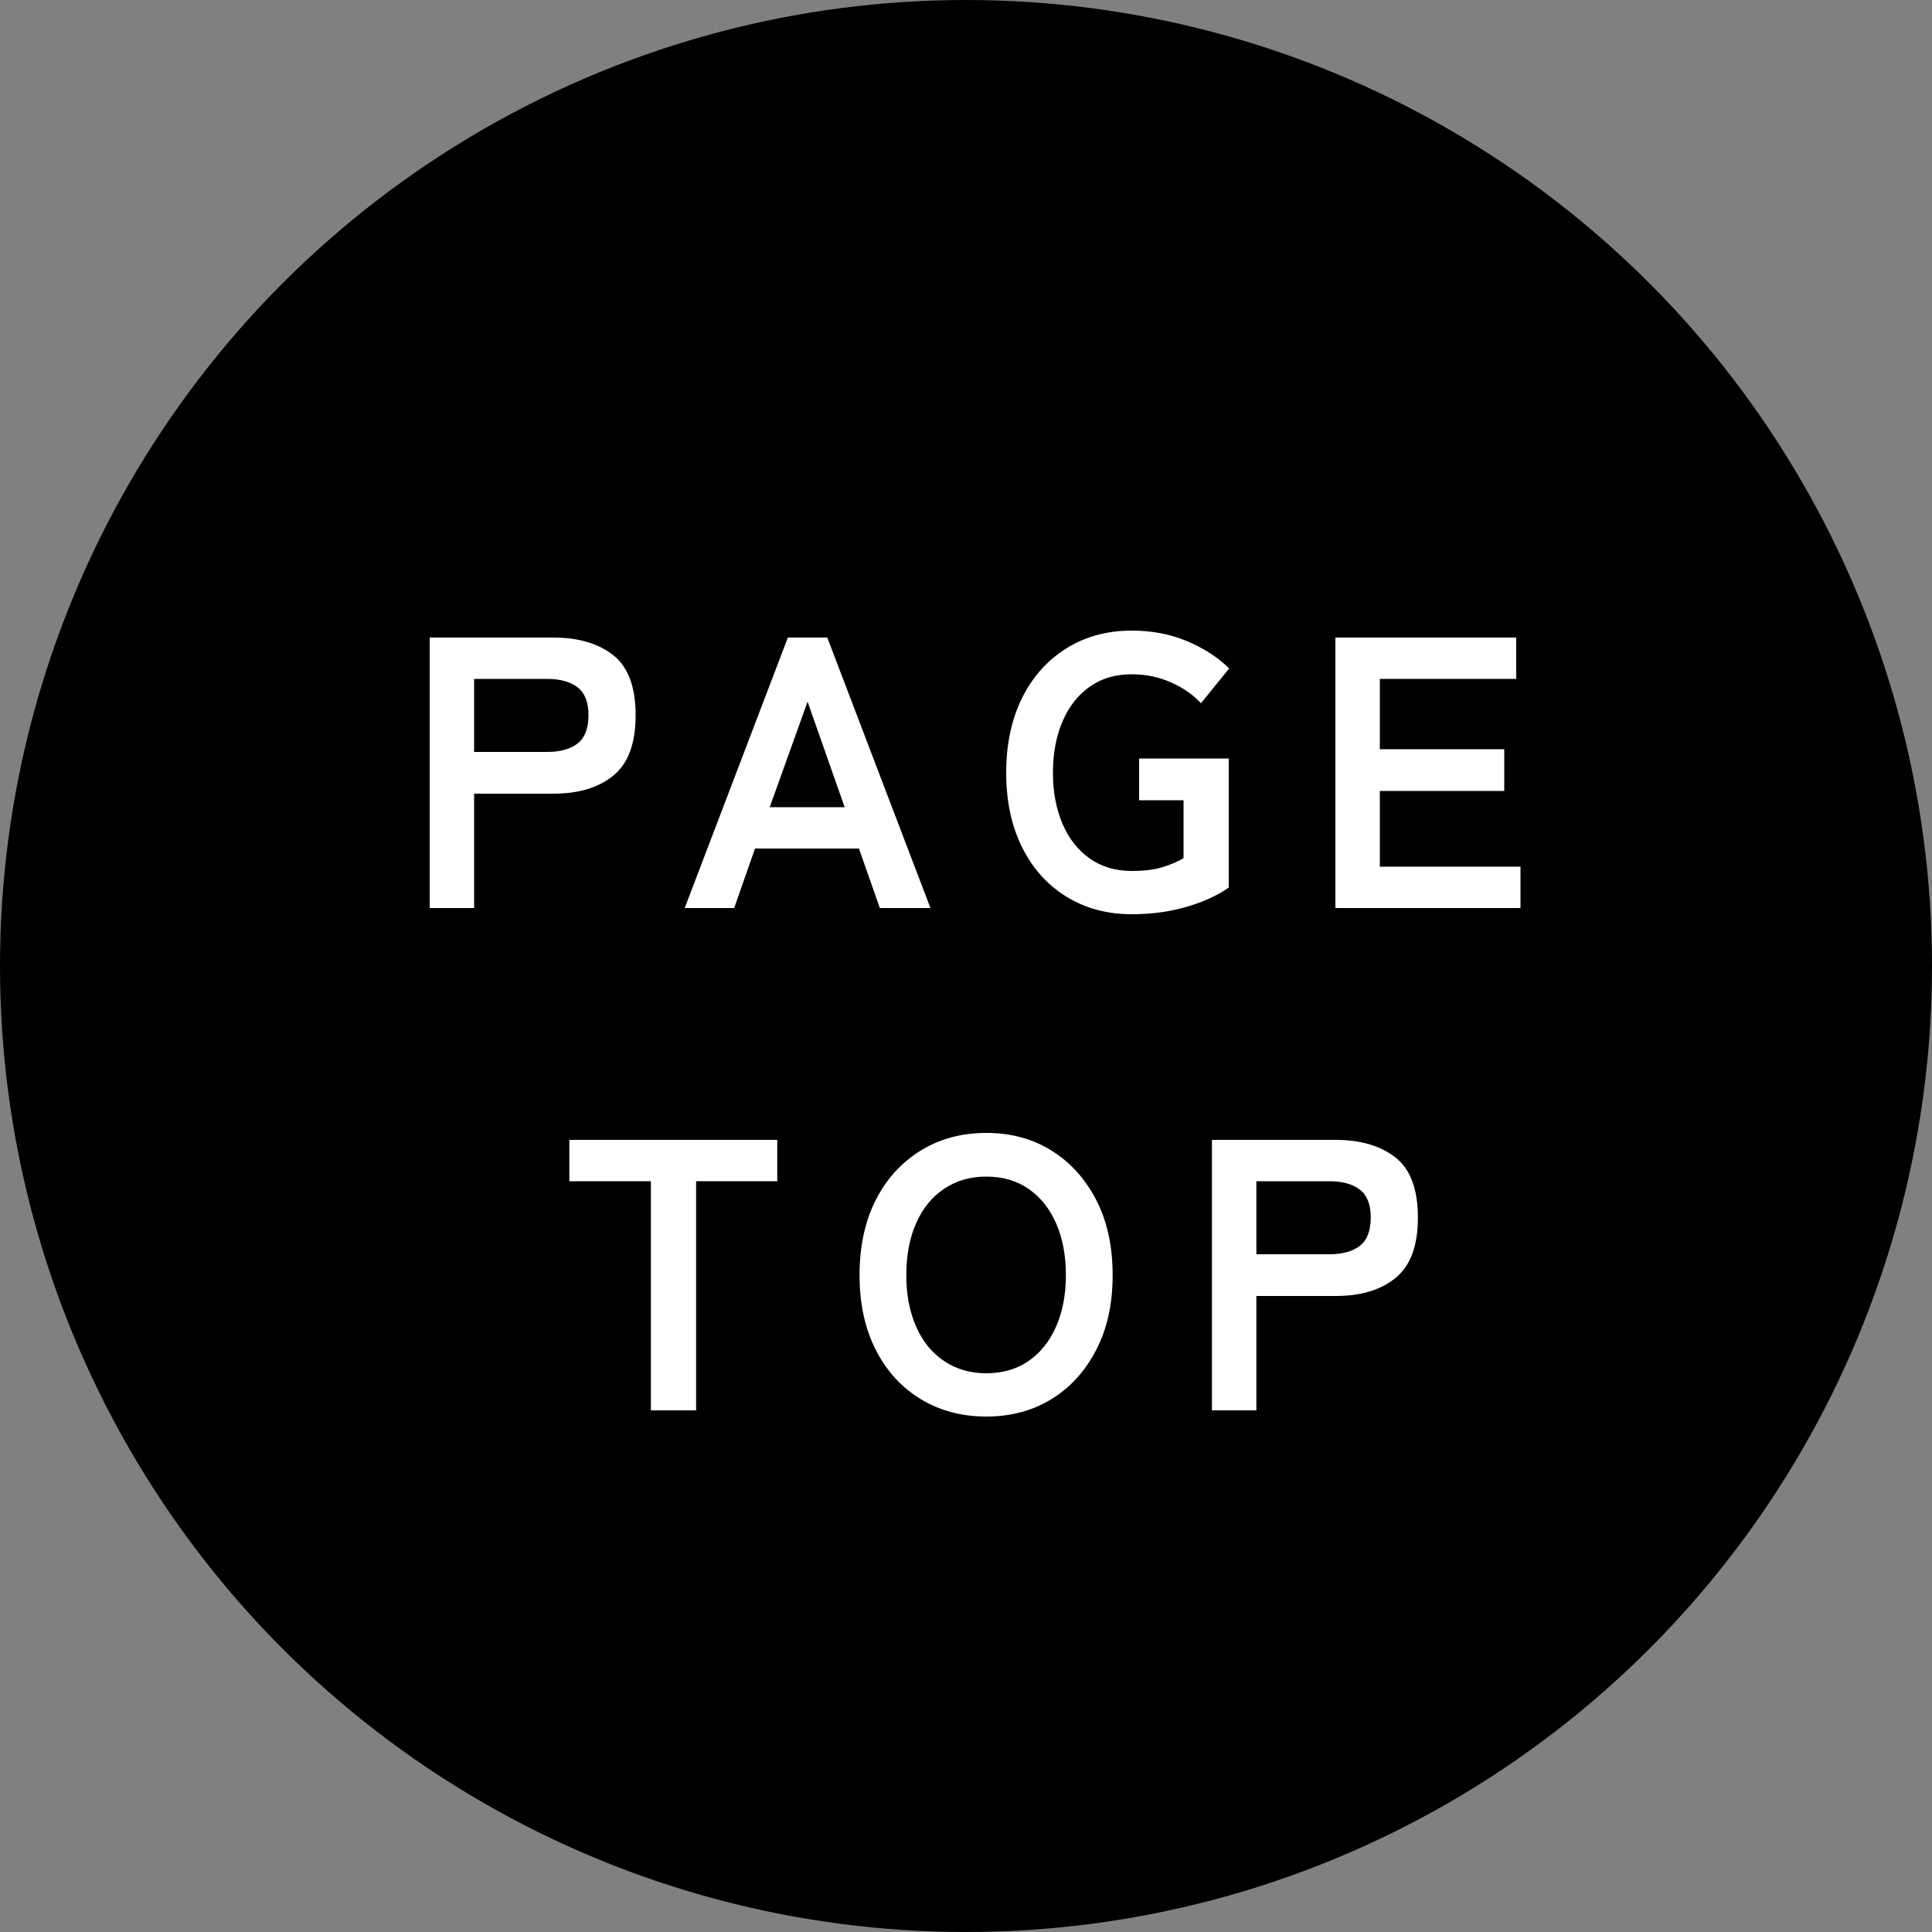
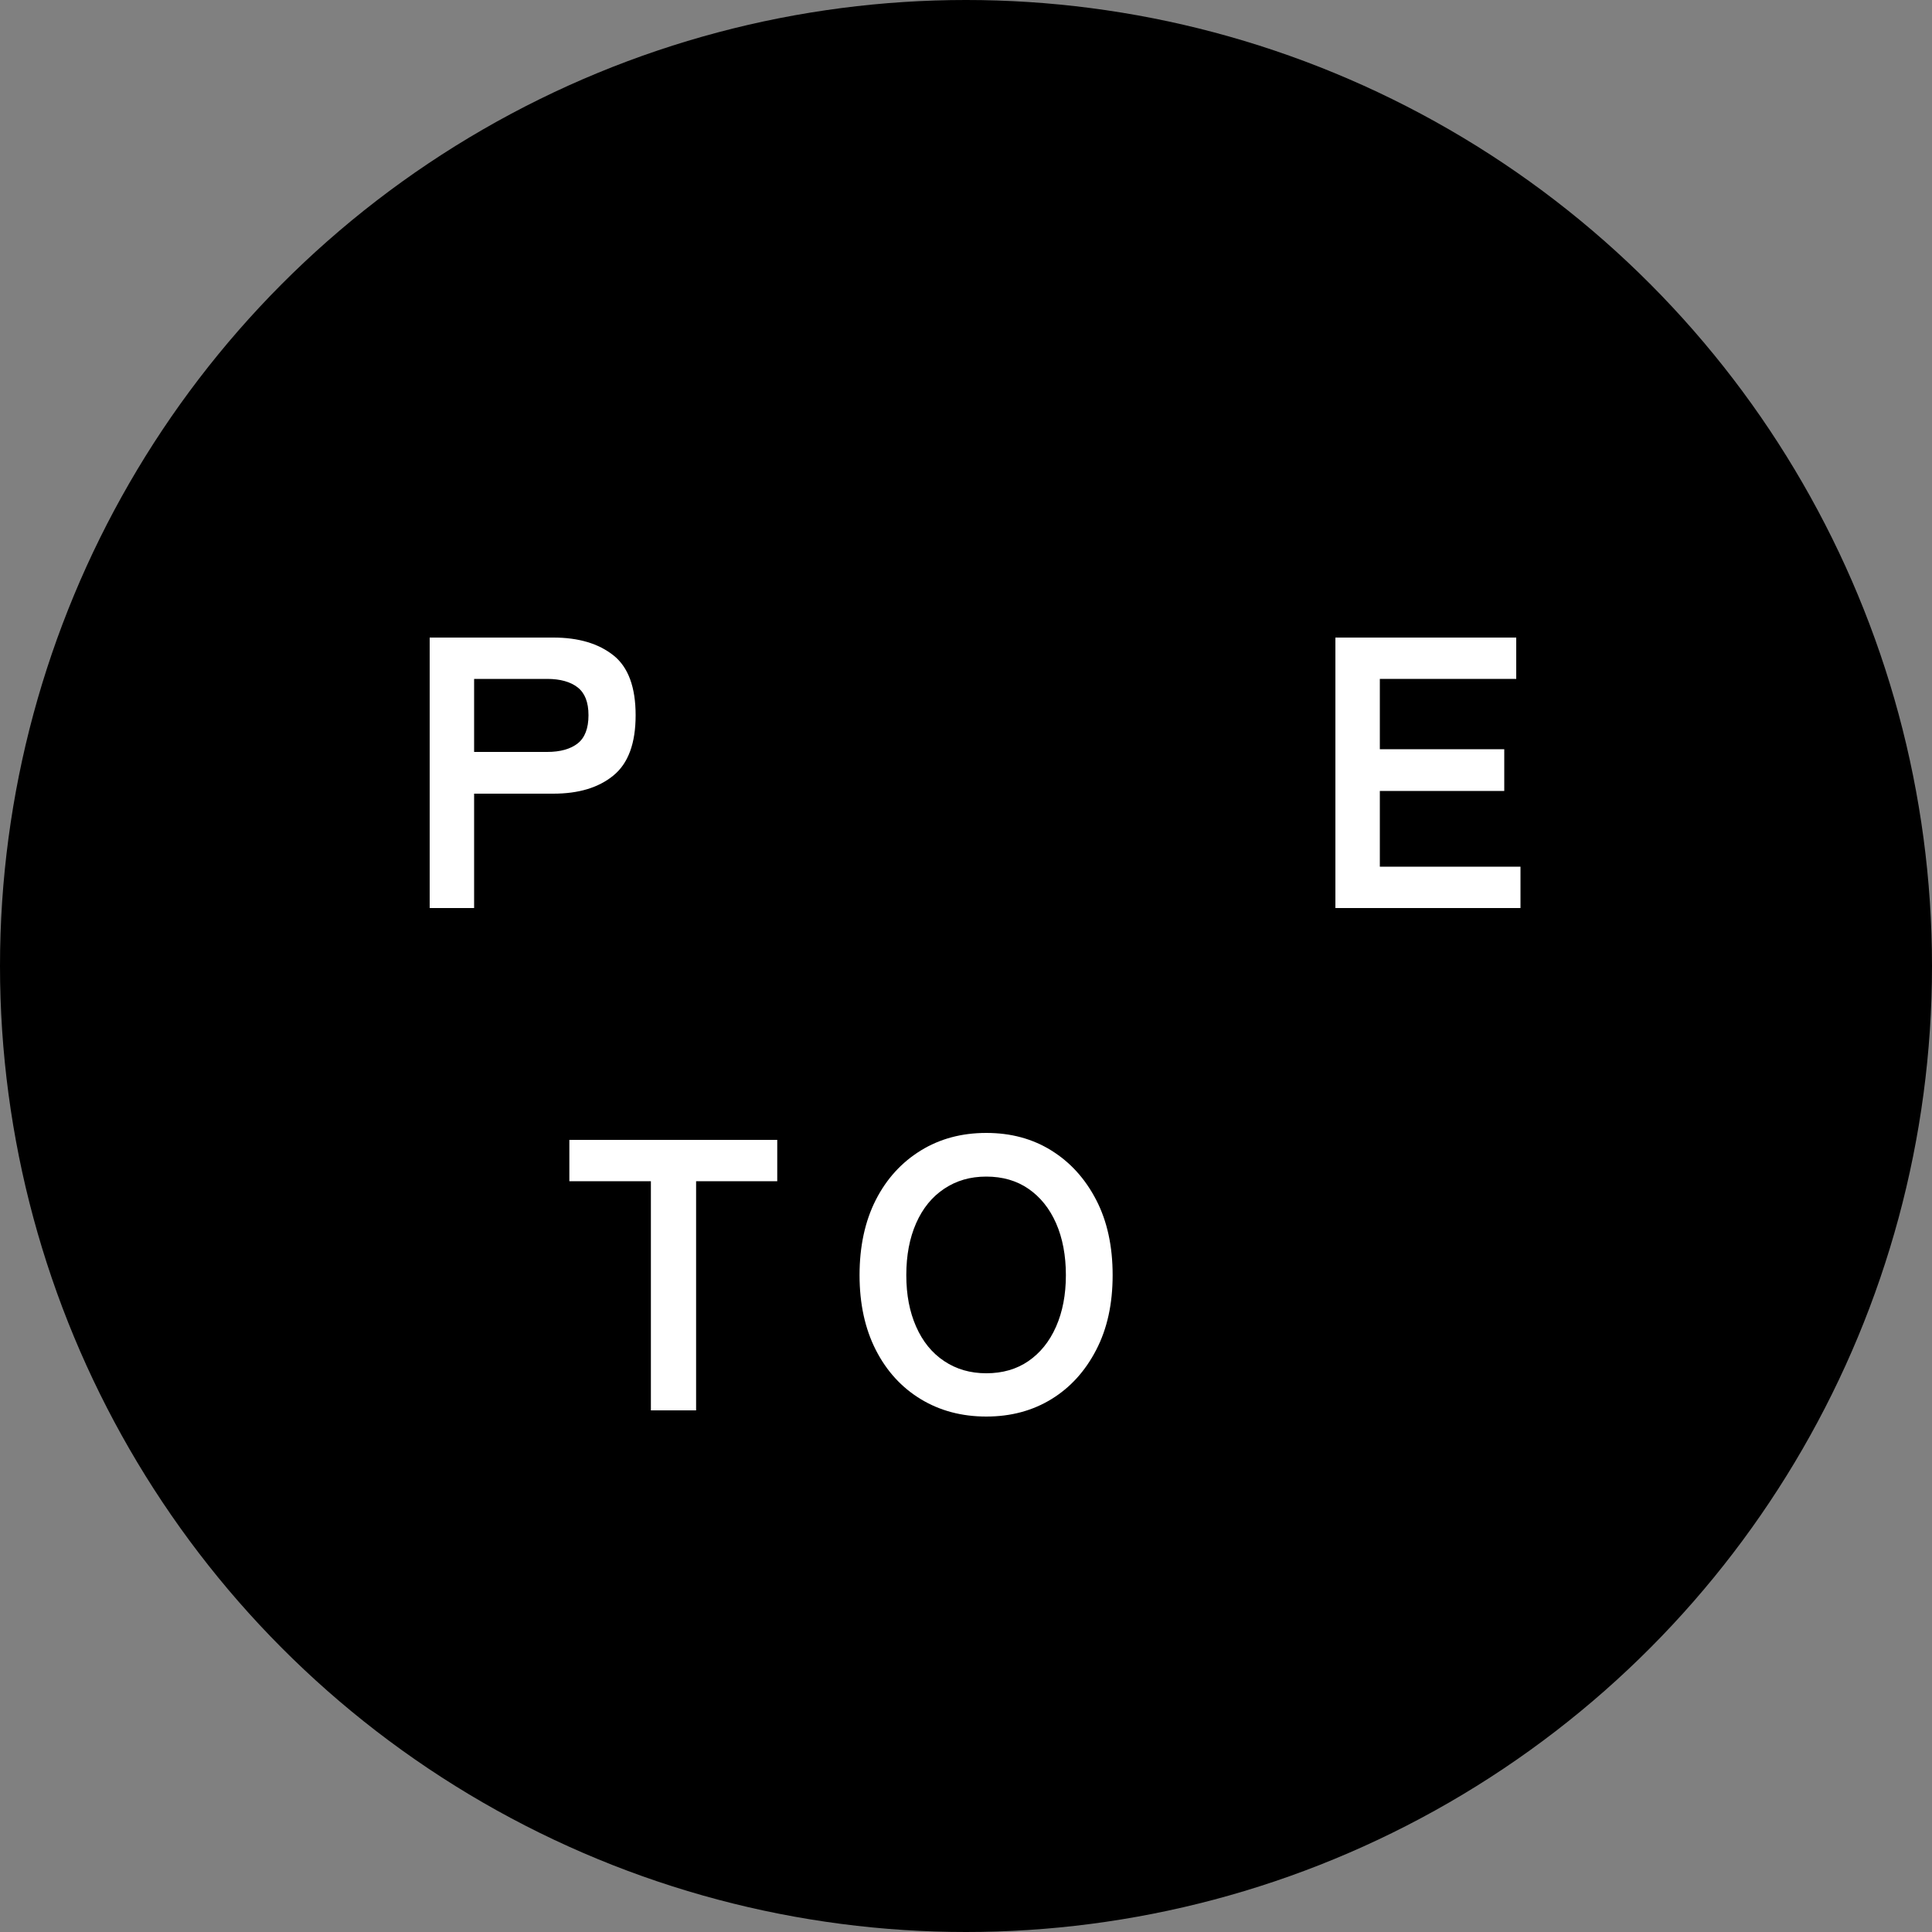
<svg xmlns="http://www.w3.org/2000/svg" id="_レイヤー_2" viewBox="0 0 100 100">
  <rect x="0" y="0" width="100" height="100" fill="#808080" stroke="none" />
  <g id="_レイヤー_1-2">
    <circle cx="50" cy="50" r="50" />
    <path d="M22.24,47v-14h6.4c1.31,0,2.34.31,3.11.92.77.61,1.15,1.65,1.15,3.1s-.38,2.49-1.15,3.12c-.77.63-1.8.94-3.11.94h-4.1v5.92h-2.3ZM24.54,38.92h3.78c.68,0,1.21-.15,1.58-.44.37-.29.56-.78.56-1.46s-.19-1.15-.56-1.44c-.37-.29-.9-.44-1.58-.44h-3.78v3.78Z" style="fill:#fff;" />
-     <path d="M35.44,47l5.34-14h2.04l5.34,14h-2.62l-1.08-3.08h-5.38l-1.08,3.08h-2.56ZM39.84,41.78h3.88l-1.92-5.46-1.96,5.46Z" style="fill:#fff;" />
-     <path d="M58.58,47.32c-1.27,0-2.39-.3-3.37-.9-.98-.6-1.75-1.45-2.3-2.55-.55-1.1-.83-2.39-.83-3.87s.28-2.79.83-3.89c.55-1.1,1.32-1.95,2.3-2.56.98-.61,2.1-.91,3.37-.91,1.04,0,2,.18,2.87.55.87.37,1.6.84,2.17,1.41l-1.46,1.8c-.4-.44-.92-.8-1.55-1.08s-1.31-.42-2.03-.42c-.84,0-1.56.21-2.17.64-.61.43-1.08,1.02-1.41,1.79-.33.77-.5,1.66-.5,2.67s.17,1.88.5,2.65c.33.77.8,1.36,1.41,1.79.61.43,1.33.64,2.17.64.63,0,1.15-.06,1.57-.19s.79-.28,1.11-.47v-3h-2.3v-2.16h4.64v6.68c-.61.43-1.36.76-2.23,1.01-.87.25-1.8.37-2.79.37Z" style="fill:#fff;" />
    <path d="M69.12,47v-14h9.36v2.14h-7.06v3.64h6.44v2.16h-6.44v3.92h7.28v2.14h-9.58Z" style="fill:#fff;" />
    <path d="M33.69,73v-11.86h-4.22v-2.14h10.76v2.14h-4.2v11.86h-2.34Z" style="fill:#fff;" />
    <path d="M51.05,73.32c-1.27,0-2.4-.3-3.39-.9-.99-.6-1.77-1.45-2.33-2.55-.56-1.1-.84-2.39-.84-3.87s.28-2.79.84-3.89c.56-1.1,1.34-1.95,2.33-2.56.99-.61,2.12-.91,3.39-.91s2.39.3,3.37.91c.98.61,1.75,1.46,2.32,2.56.57,1.1.85,2.4.85,3.89s-.28,2.77-.85,3.87c-.57,1.1-1.34,1.95-2.32,2.55-.98.6-2.1.9-3.37.9ZM51.05,71.08c.84,0,1.57-.21,2.18-.63s1.09-1.01,1.43-1.78c.34-.77.51-1.66.51-2.67s-.17-1.92-.51-2.69c-.34-.77-.82-1.36-1.43-1.78s-1.34-.63-2.18-.63-1.55.21-2.18.63c-.63.42-1.11,1.01-1.45,1.78-.34.77-.51,1.66-.51,2.69s.17,1.9.51,2.67c.34.77.82,1.36,1.45,1.78.63.42,1.35.63,2.18.63Z" style="fill:#fff;" />
-     <path d="M62.73,73v-14h6.4c1.31,0,2.34.31,3.11.92.77.61,1.15,1.65,1.15,3.1s-.38,2.49-1.15,3.12c-.77.63-1.8.94-3.11.94h-4.1v5.92h-2.3ZM65.03,64.92h3.78c.68,0,1.21-.15,1.58-.44.37-.29.56-.78.56-1.46s-.19-1.15-.56-1.44c-.37-.29-.9-.44-1.58-.44h-3.78v3.78Z" style="fill:#fff;" />
  </g>
</svg>